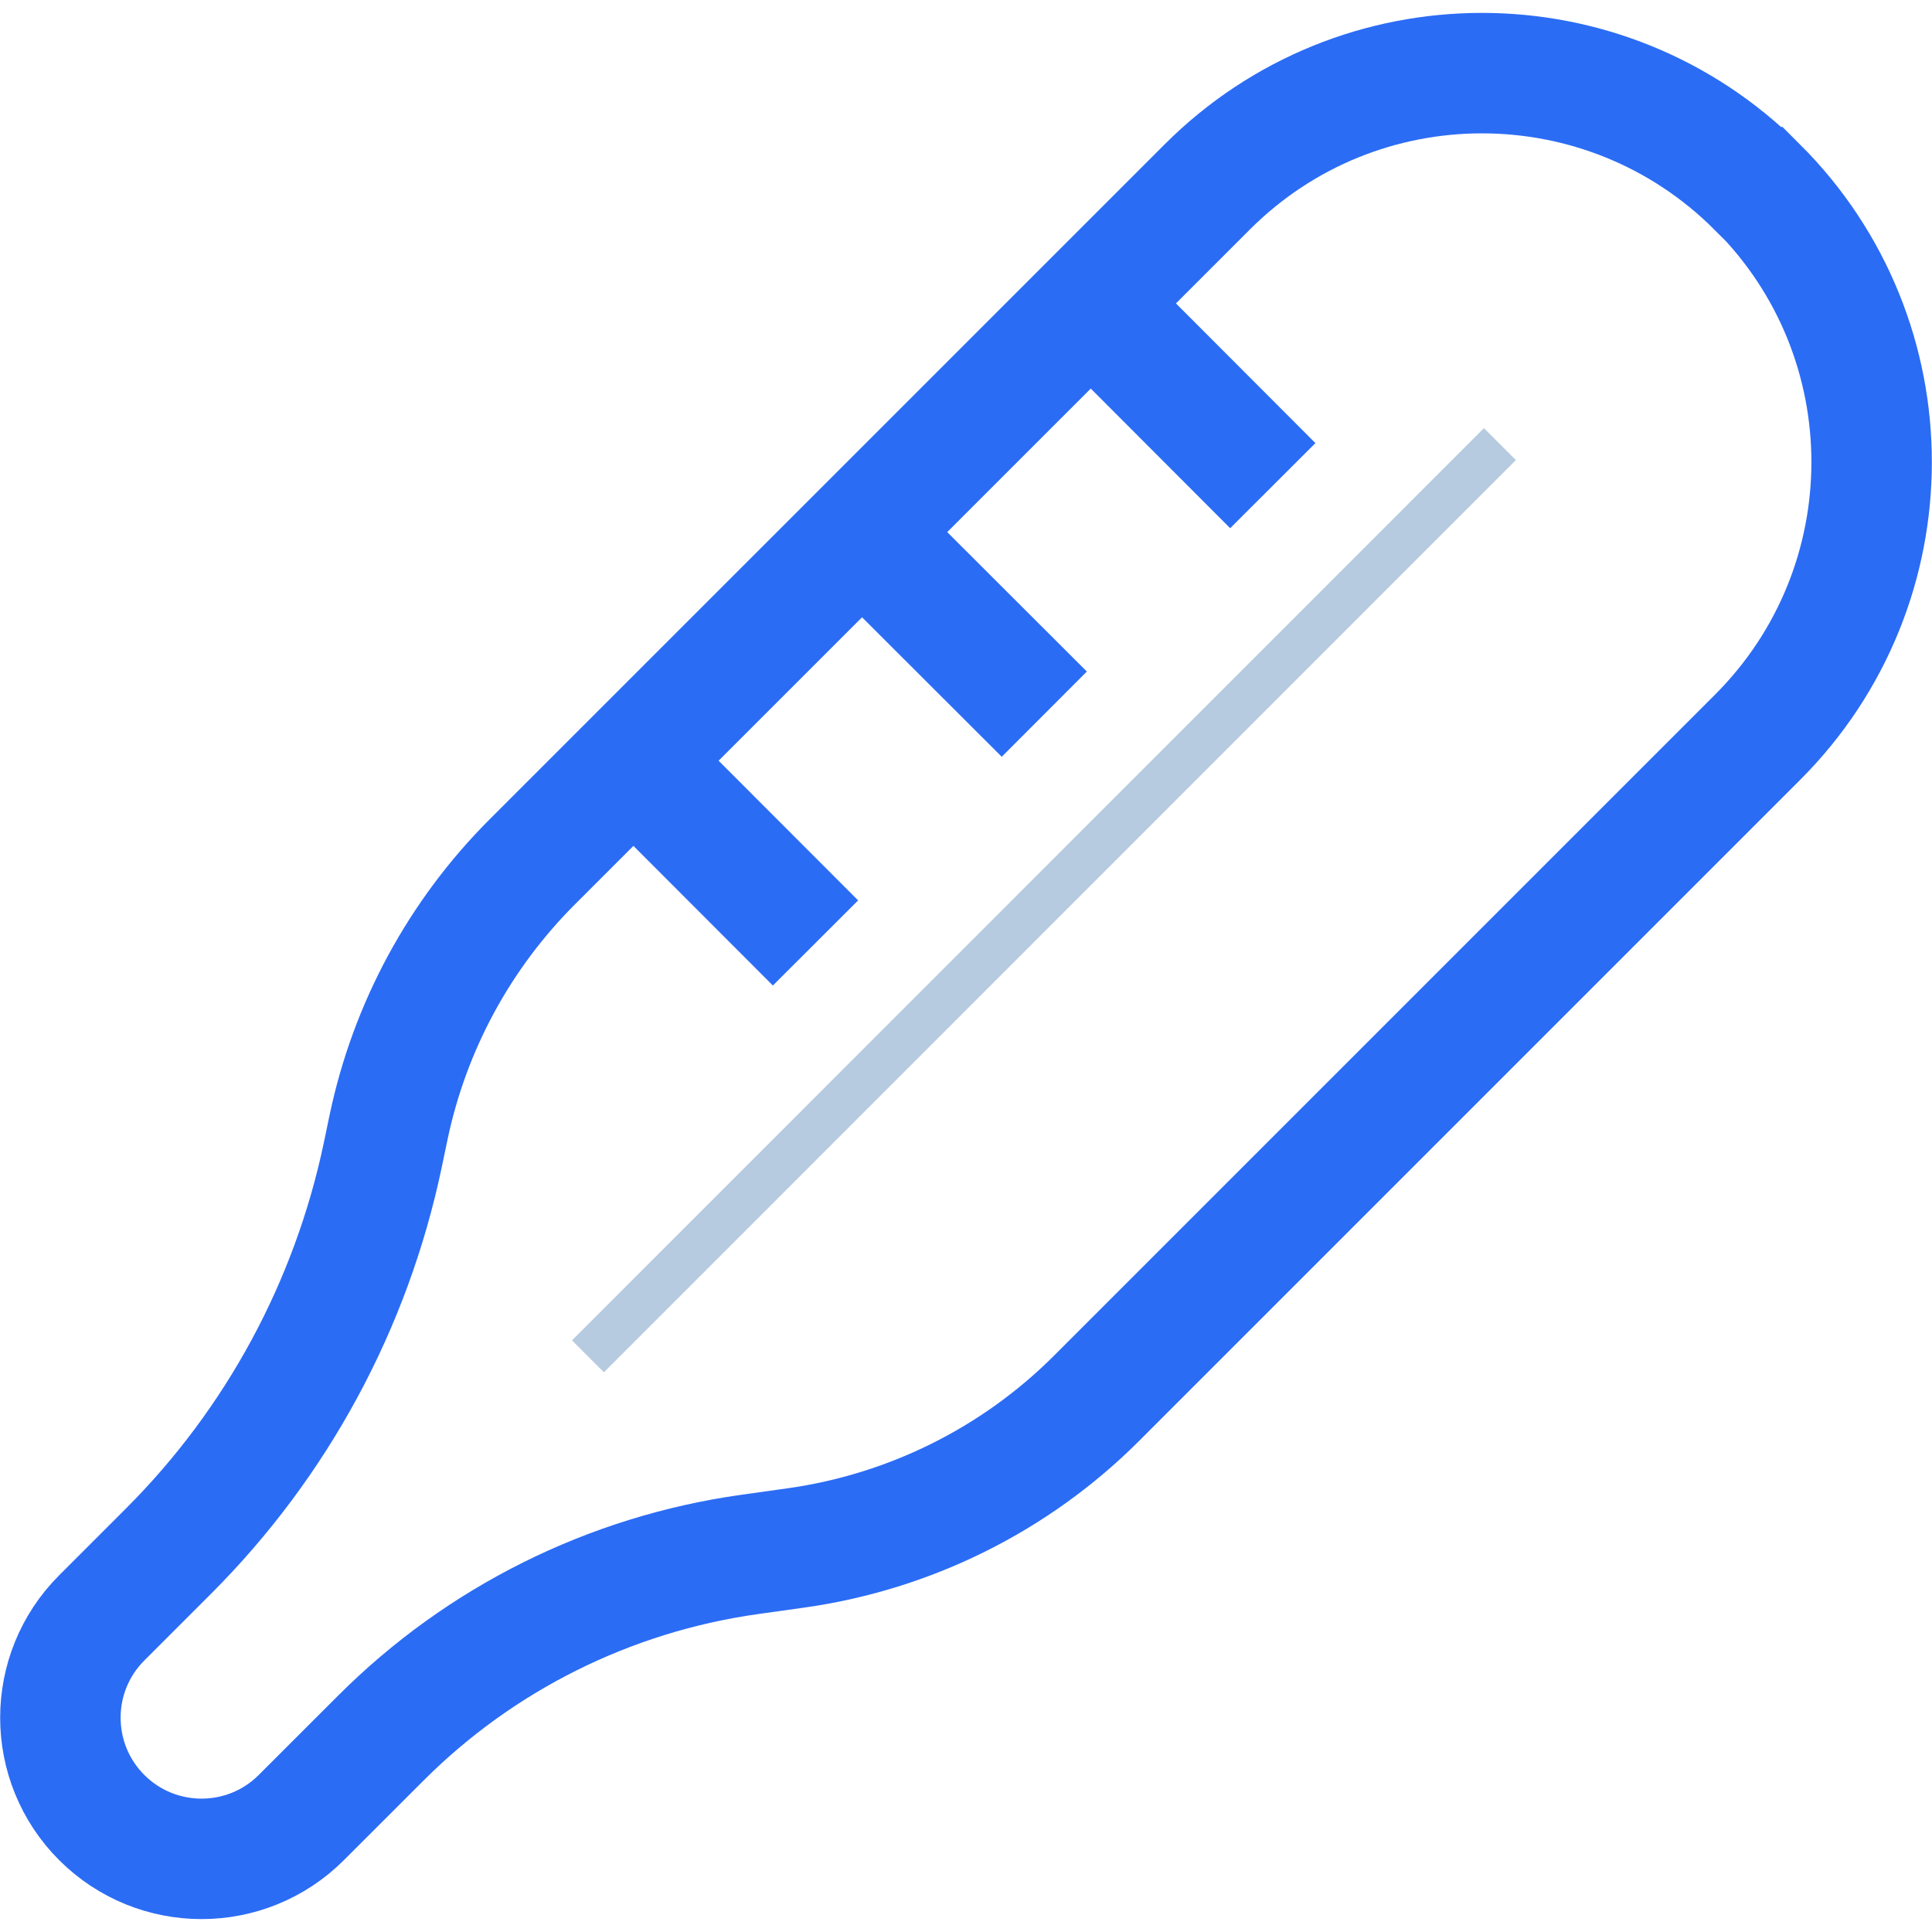
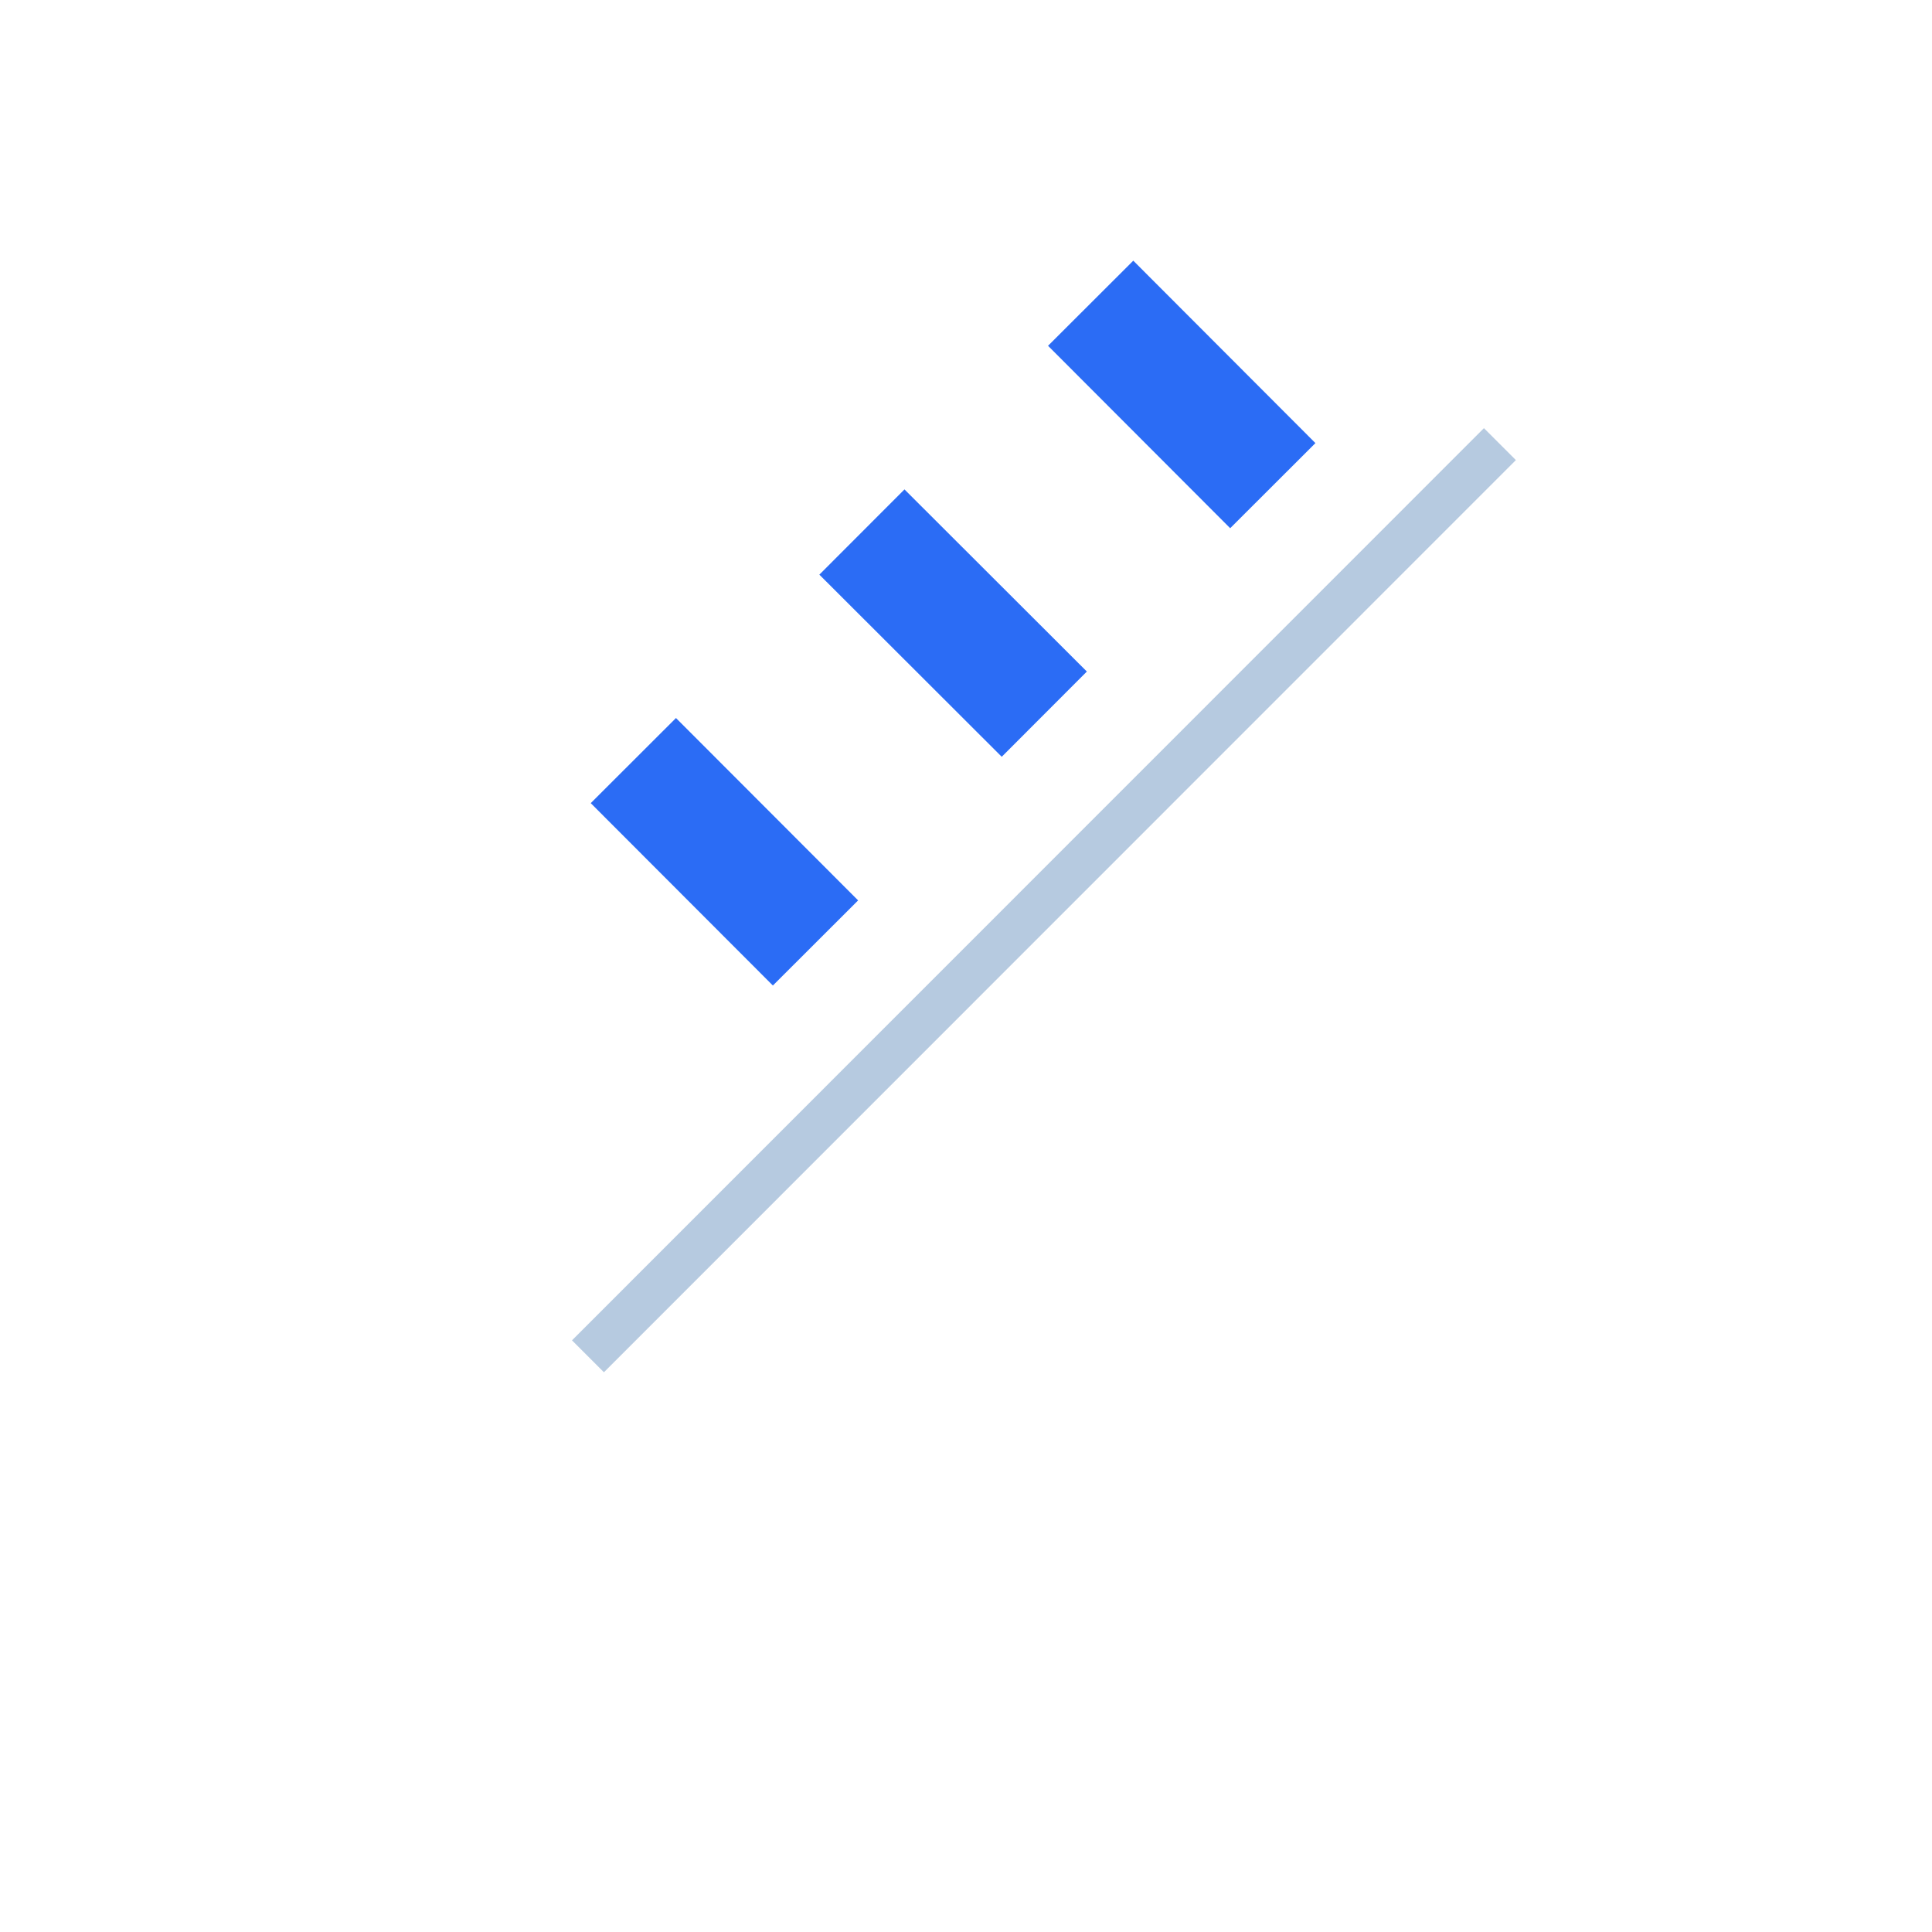
<svg xmlns="http://www.w3.org/2000/svg" width="40" height="40" viewBox="0 0 40 40" fill="none">
-   <path d="M36.379 3.875C33.231 0.727 28.133 0.727 24.99 3.875L11.016 17.848C9.513 19.352 8.482 21.258 8.045 23.339L7.924 23.918C7.27 27.025 5.732 29.871 3.489 32.114L2.106 33.497C0.965 34.638 0.965 36.488 2.106 37.63C3.248 38.771 5.098 38.771 6.239 37.63L7.884 35.986C9.945 33.924 12.62 32.592 15.512 32.184L16.482 32.048C18.835 31.717 21.023 30.63 22.702 28.951L36.389 15.264C39.537 12.116 39.537 7.017 36.389 3.875H36.379Z" stroke="#2B6CF5" stroke-width="2.494" stroke-miterlimit="10" />
  <path d="M31.054 9.195L12.173 28.081" stroke="#B6CAE0" stroke-width="0.935" stroke-miterlimit="10" />
  <path d="M22.581 6.278L26.352 10.055" stroke="#2B6CF5" stroke-width="2.494" stroke-miterlimit="10" />
  <path d="M17.845 11.015L21.621 14.786" stroke="#2B6CF5" stroke-width="2.494" stroke-miterlimit="10" />
  <path d="M13.113 15.747L16.884 19.523" stroke="#2B6CF5" stroke-width="2.494" stroke-miterlimit="10" />
</svg>